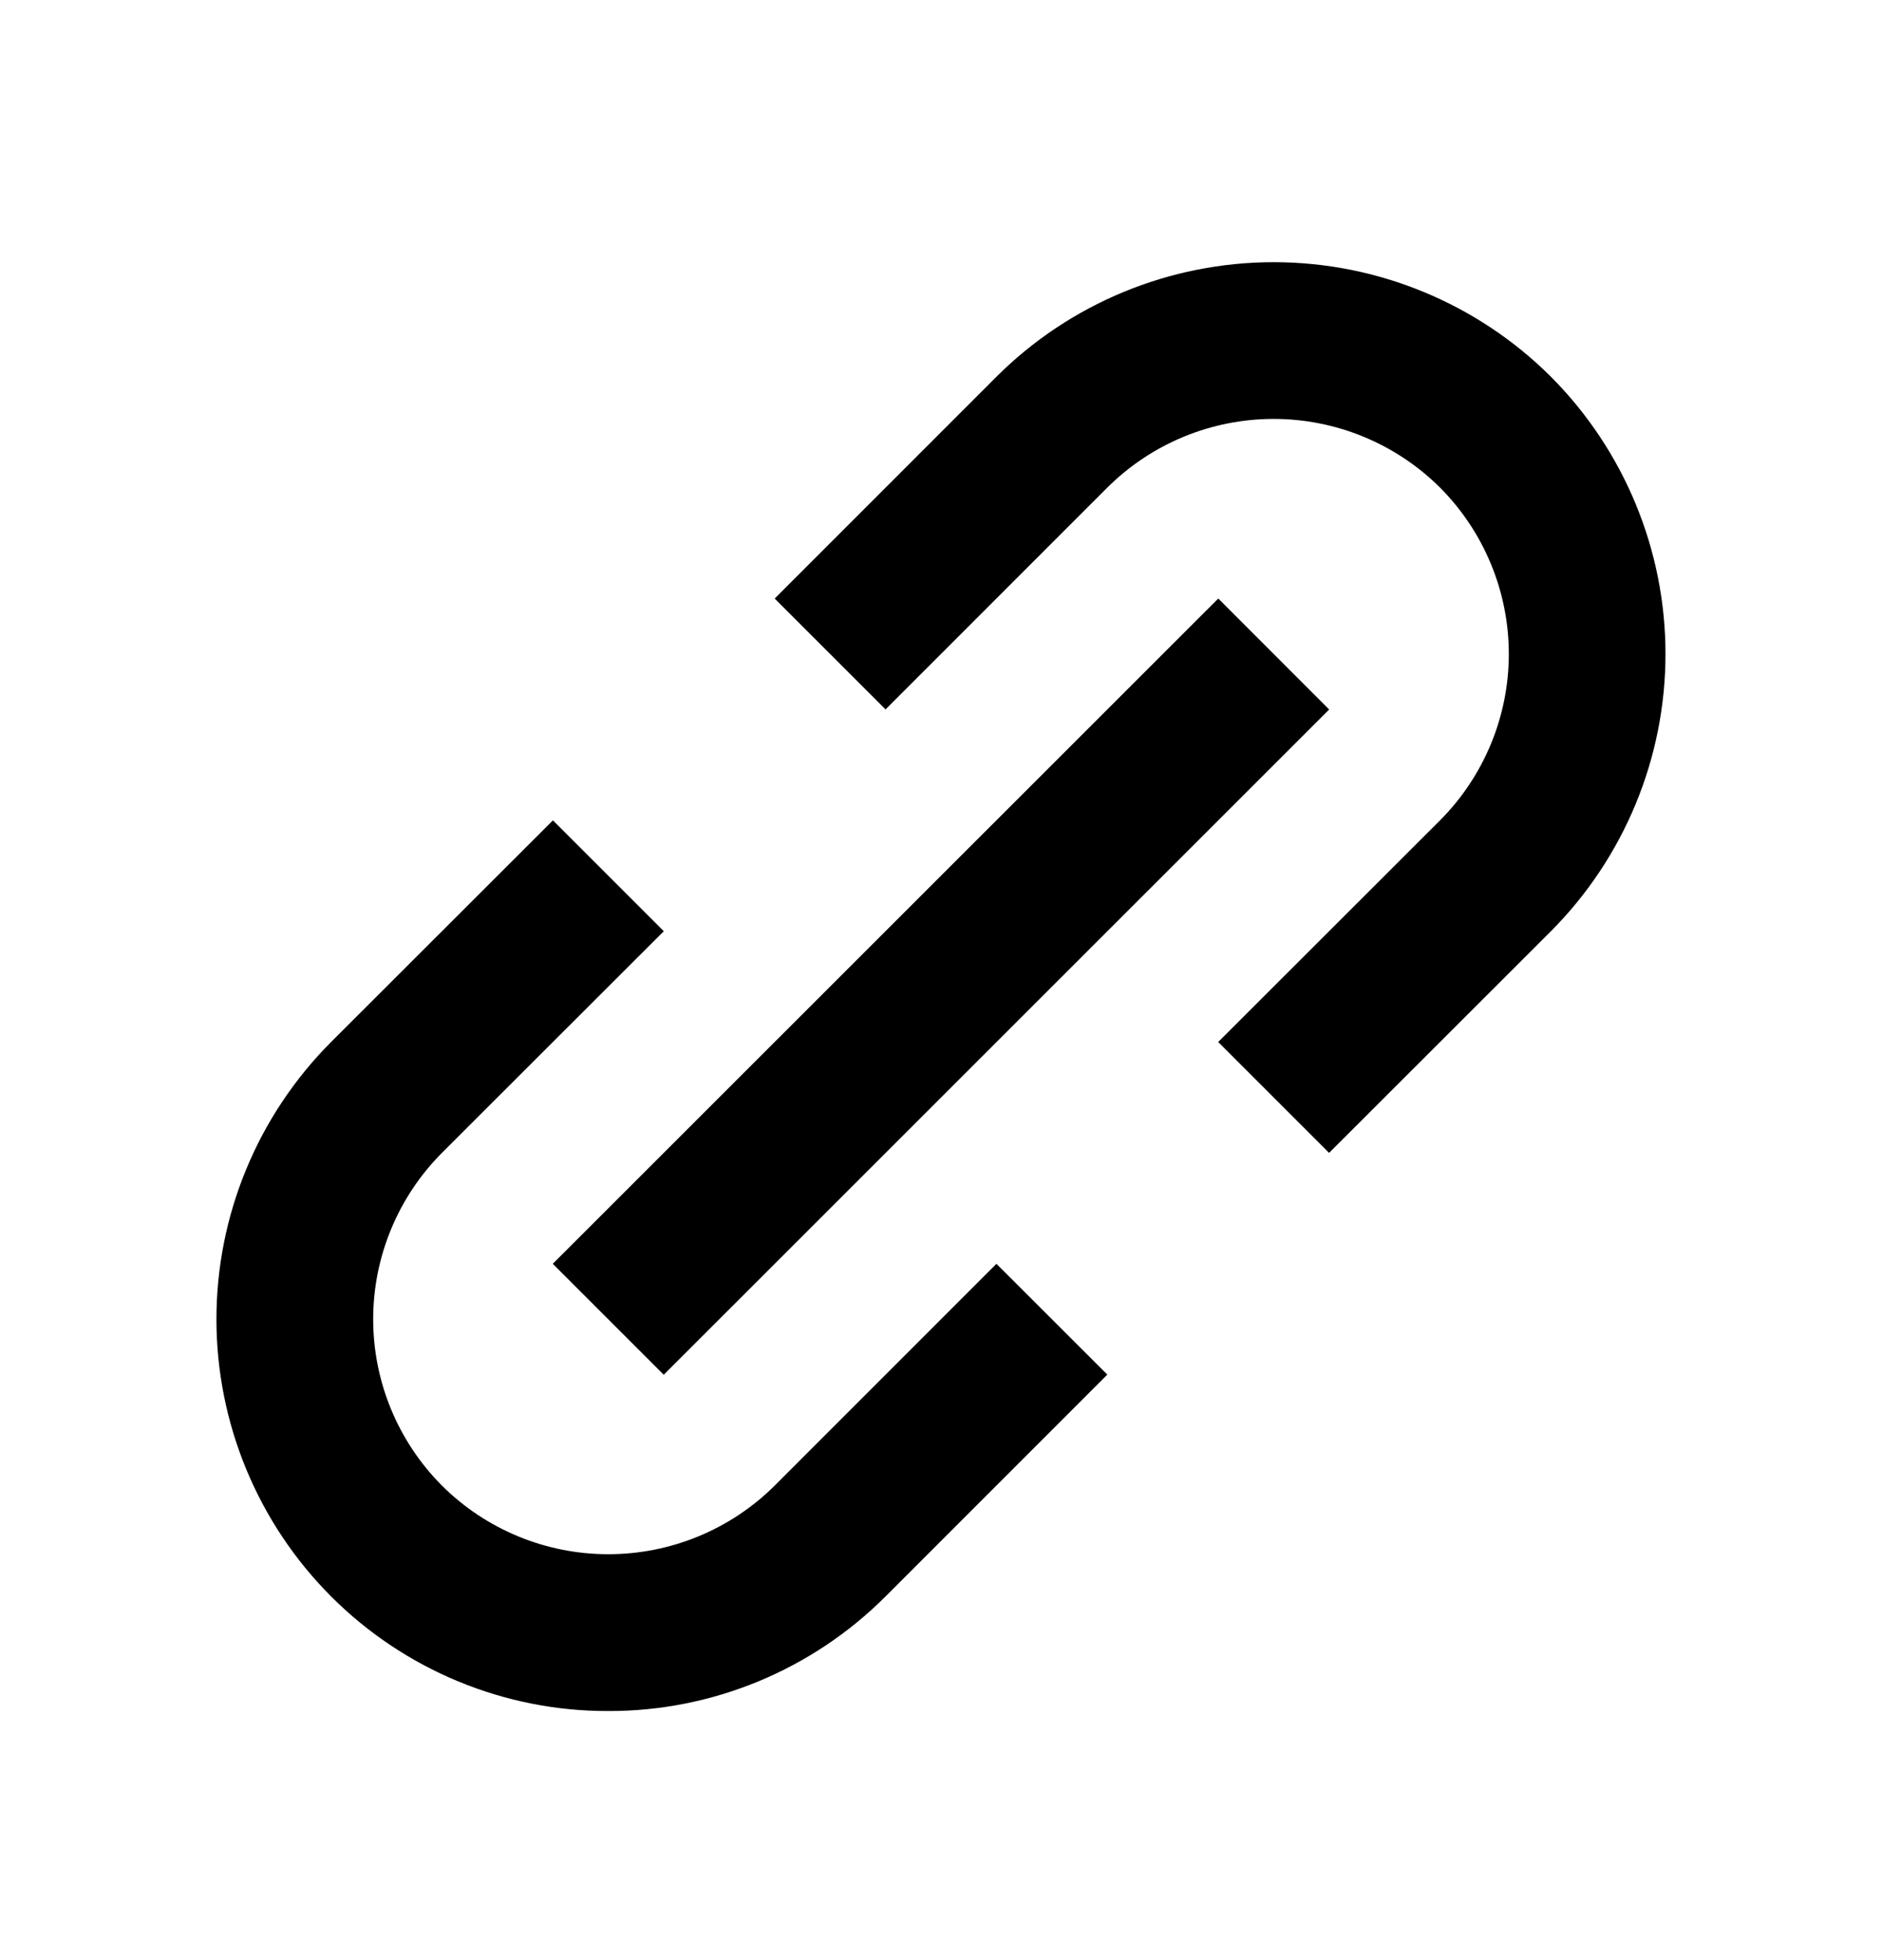
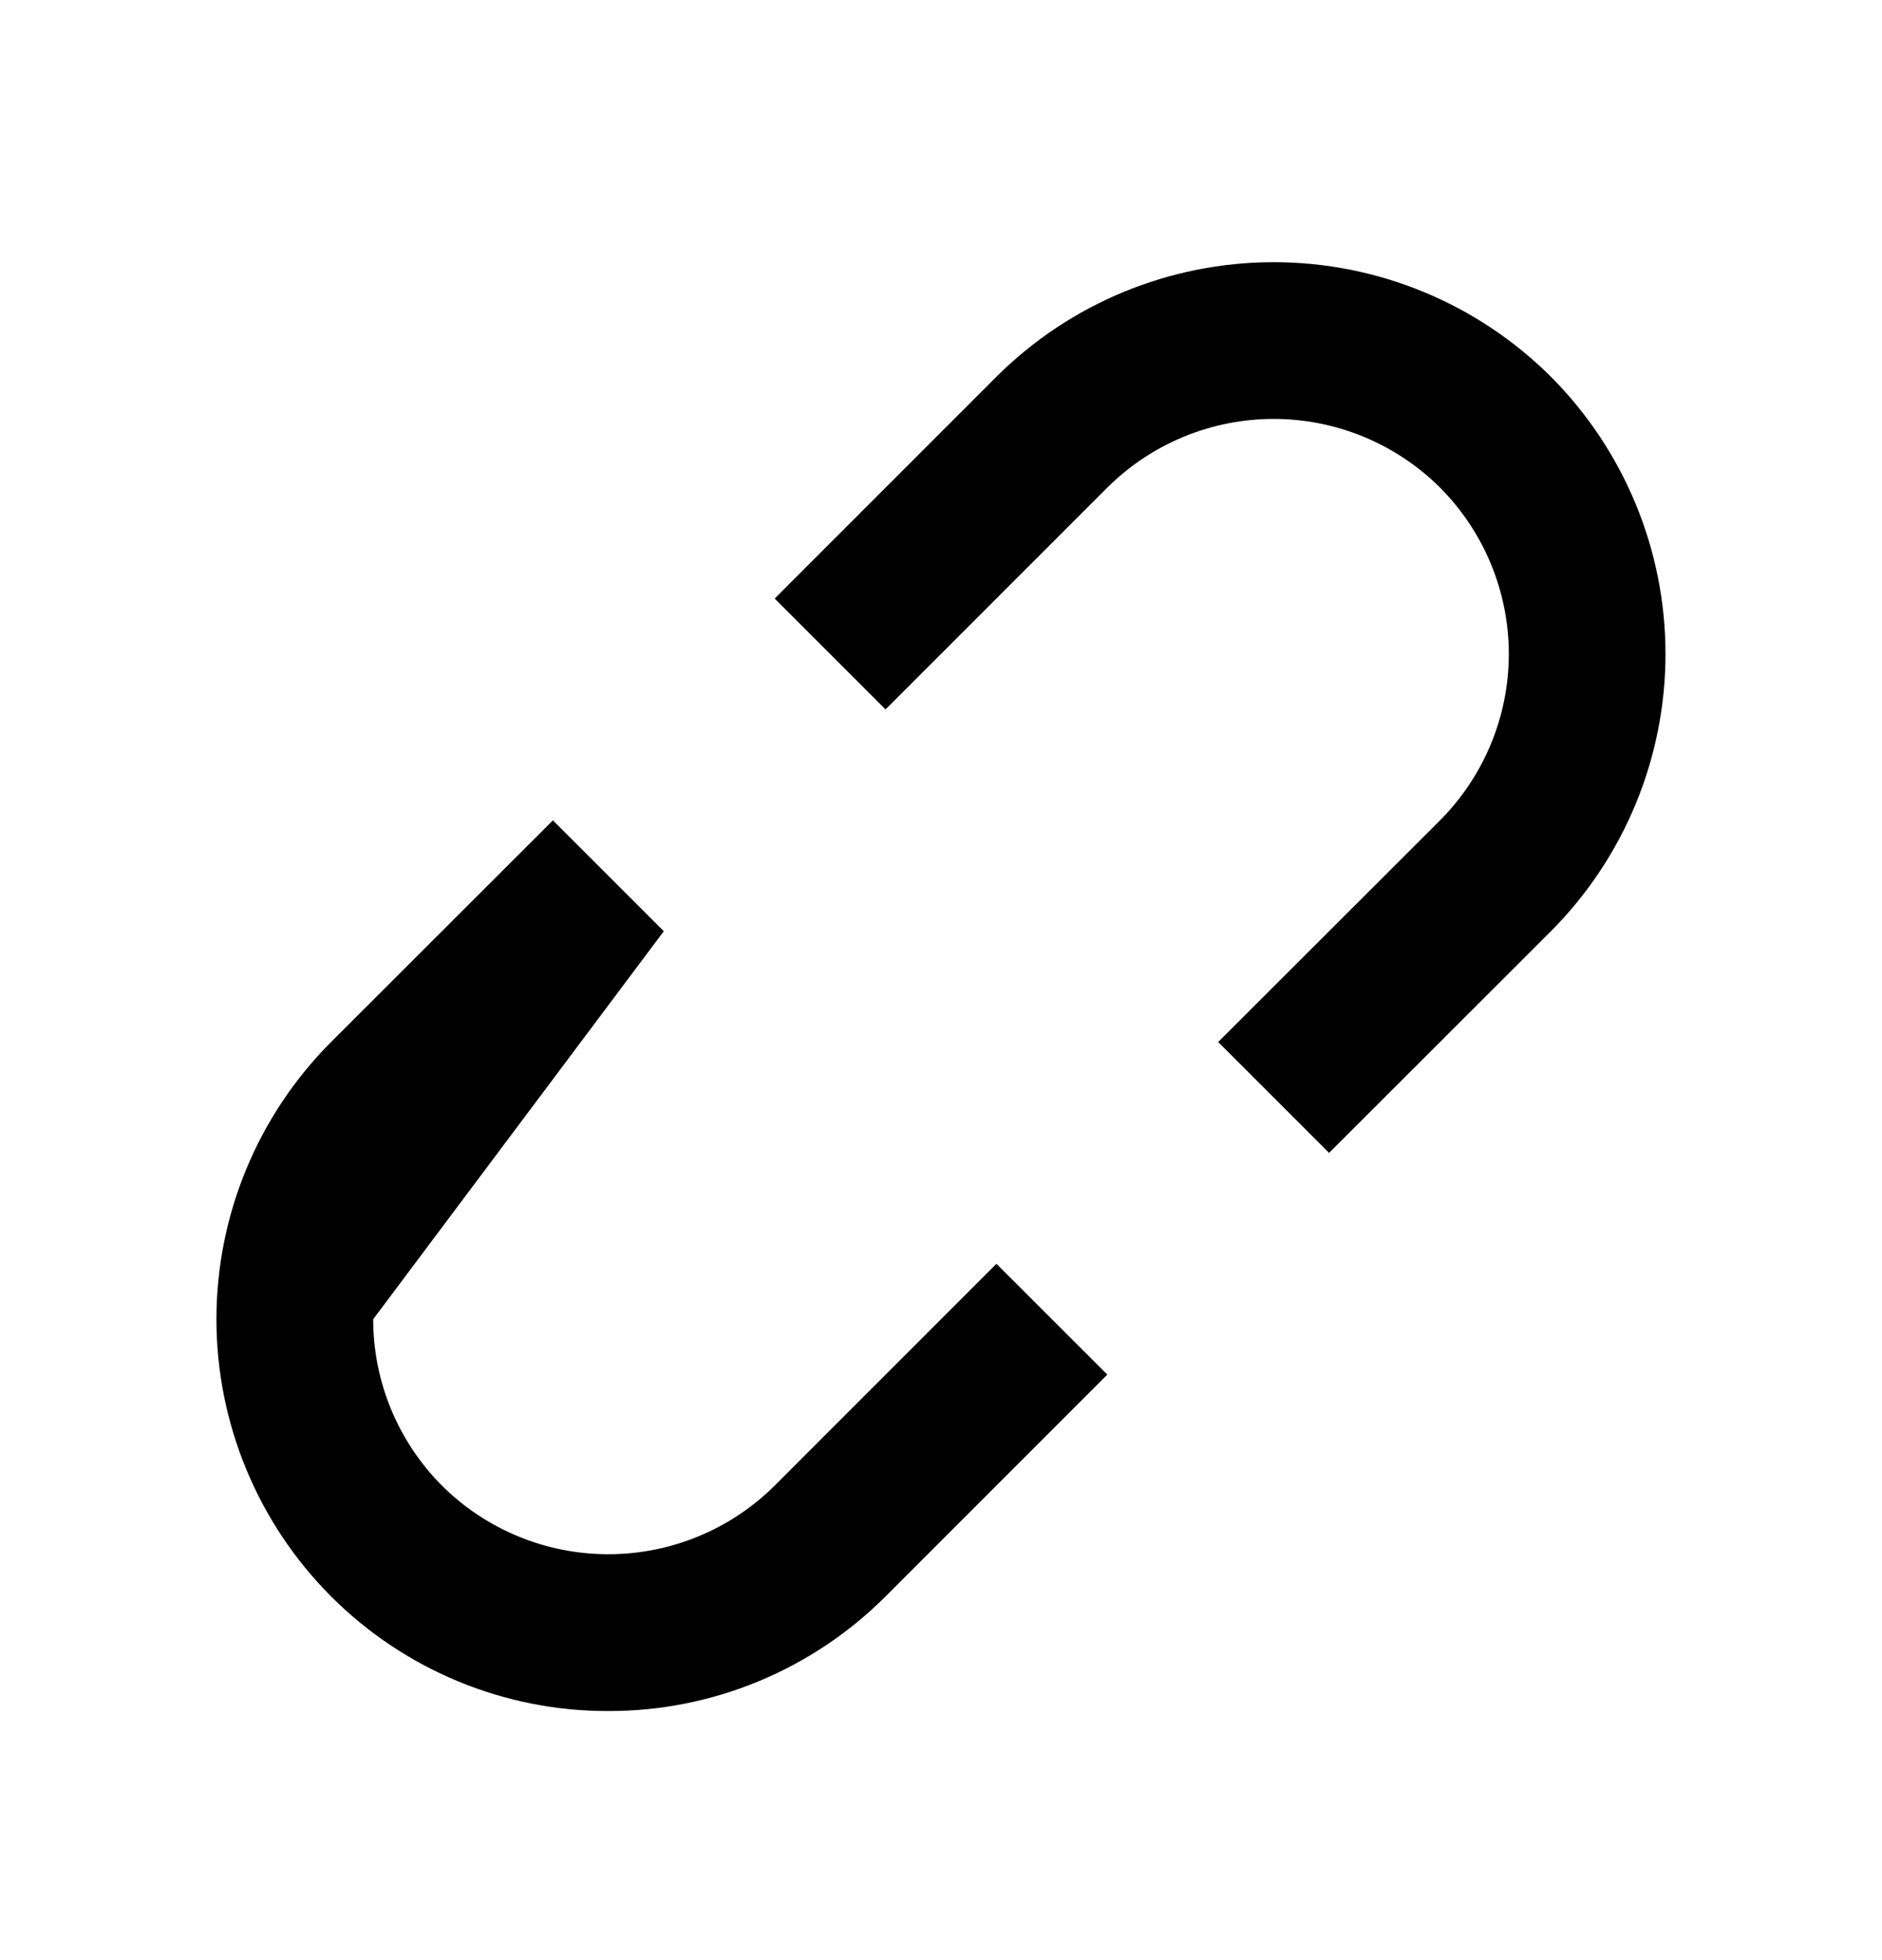
<svg xmlns="http://www.w3.org/2000/svg" width="24" height="25" viewBox="0 0 24 25" fill="none">
-   <path d="M4.222 20.361C4.686 20.826 5.237 21.194 5.843 21.445C6.45 21.696 7.1 21.825 7.757 21.823C8.413 21.825 9.064 21.696 9.671 21.445C10.277 21.194 10.829 20.826 11.293 20.361L14.121 17.532L12.707 16.119L9.879 18.948C9.315 19.509 8.552 19.823 7.757 19.823C6.962 19.823 6.199 19.509 5.636 18.948C5.074 18.384 4.759 17.621 4.759 16.826C4.759 16.031 5.074 15.268 5.636 14.704L8.465 11.877L7.051 10.463L4.222 13.29C3.286 14.229 2.76 15.5 2.76 16.826C2.76 18.151 3.286 19.423 4.222 20.361ZM19.778 11.877C20.713 10.938 21.239 9.666 21.239 8.341C21.239 7.016 20.713 5.744 19.778 4.805C18.839 3.869 17.568 3.344 16.242 3.344C14.917 3.344 13.645 3.869 12.707 4.805L9.879 7.634L11.293 9.048L14.121 6.219C14.684 5.658 15.447 5.343 16.242 5.343C17.037 5.343 17.8 5.658 18.364 6.219C18.925 6.783 19.241 7.546 19.241 8.341C19.241 9.136 18.925 9.899 18.364 10.463L15.535 13.29L16.949 14.704L19.778 11.877Z" fill="black" />
-   <path d="M8.464 17.534L7.049 16.119L15.536 7.634L16.95 9.049L8.464 17.534Z" fill="black" />
+   <path d="M4.222 20.361C4.686 20.826 5.237 21.194 5.843 21.445C6.45 21.696 7.1 21.825 7.757 21.823C8.413 21.825 9.064 21.696 9.671 21.445C10.277 21.194 10.829 20.826 11.293 20.361L14.121 17.532L12.707 16.119L9.879 18.948C9.315 19.509 8.552 19.823 7.757 19.823C6.962 19.823 6.199 19.509 5.636 18.948C5.074 18.384 4.759 17.621 4.759 16.826L8.465 11.877L7.051 10.463L4.222 13.29C3.286 14.229 2.76 15.5 2.76 16.826C2.76 18.151 3.286 19.423 4.222 20.361ZM19.778 11.877C20.713 10.938 21.239 9.666 21.239 8.341C21.239 7.016 20.713 5.744 19.778 4.805C18.839 3.869 17.568 3.344 16.242 3.344C14.917 3.344 13.645 3.869 12.707 4.805L9.879 7.634L11.293 9.048L14.121 6.219C14.684 5.658 15.447 5.343 16.242 5.343C17.037 5.343 17.8 5.658 18.364 6.219C18.925 6.783 19.241 7.546 19.241 8.341C19.241 9.136 18.925 9.899 18.364 10.463L15.535 13.29L16.949 14.704L19.778 11.877Z" fill="black" />
</svg>